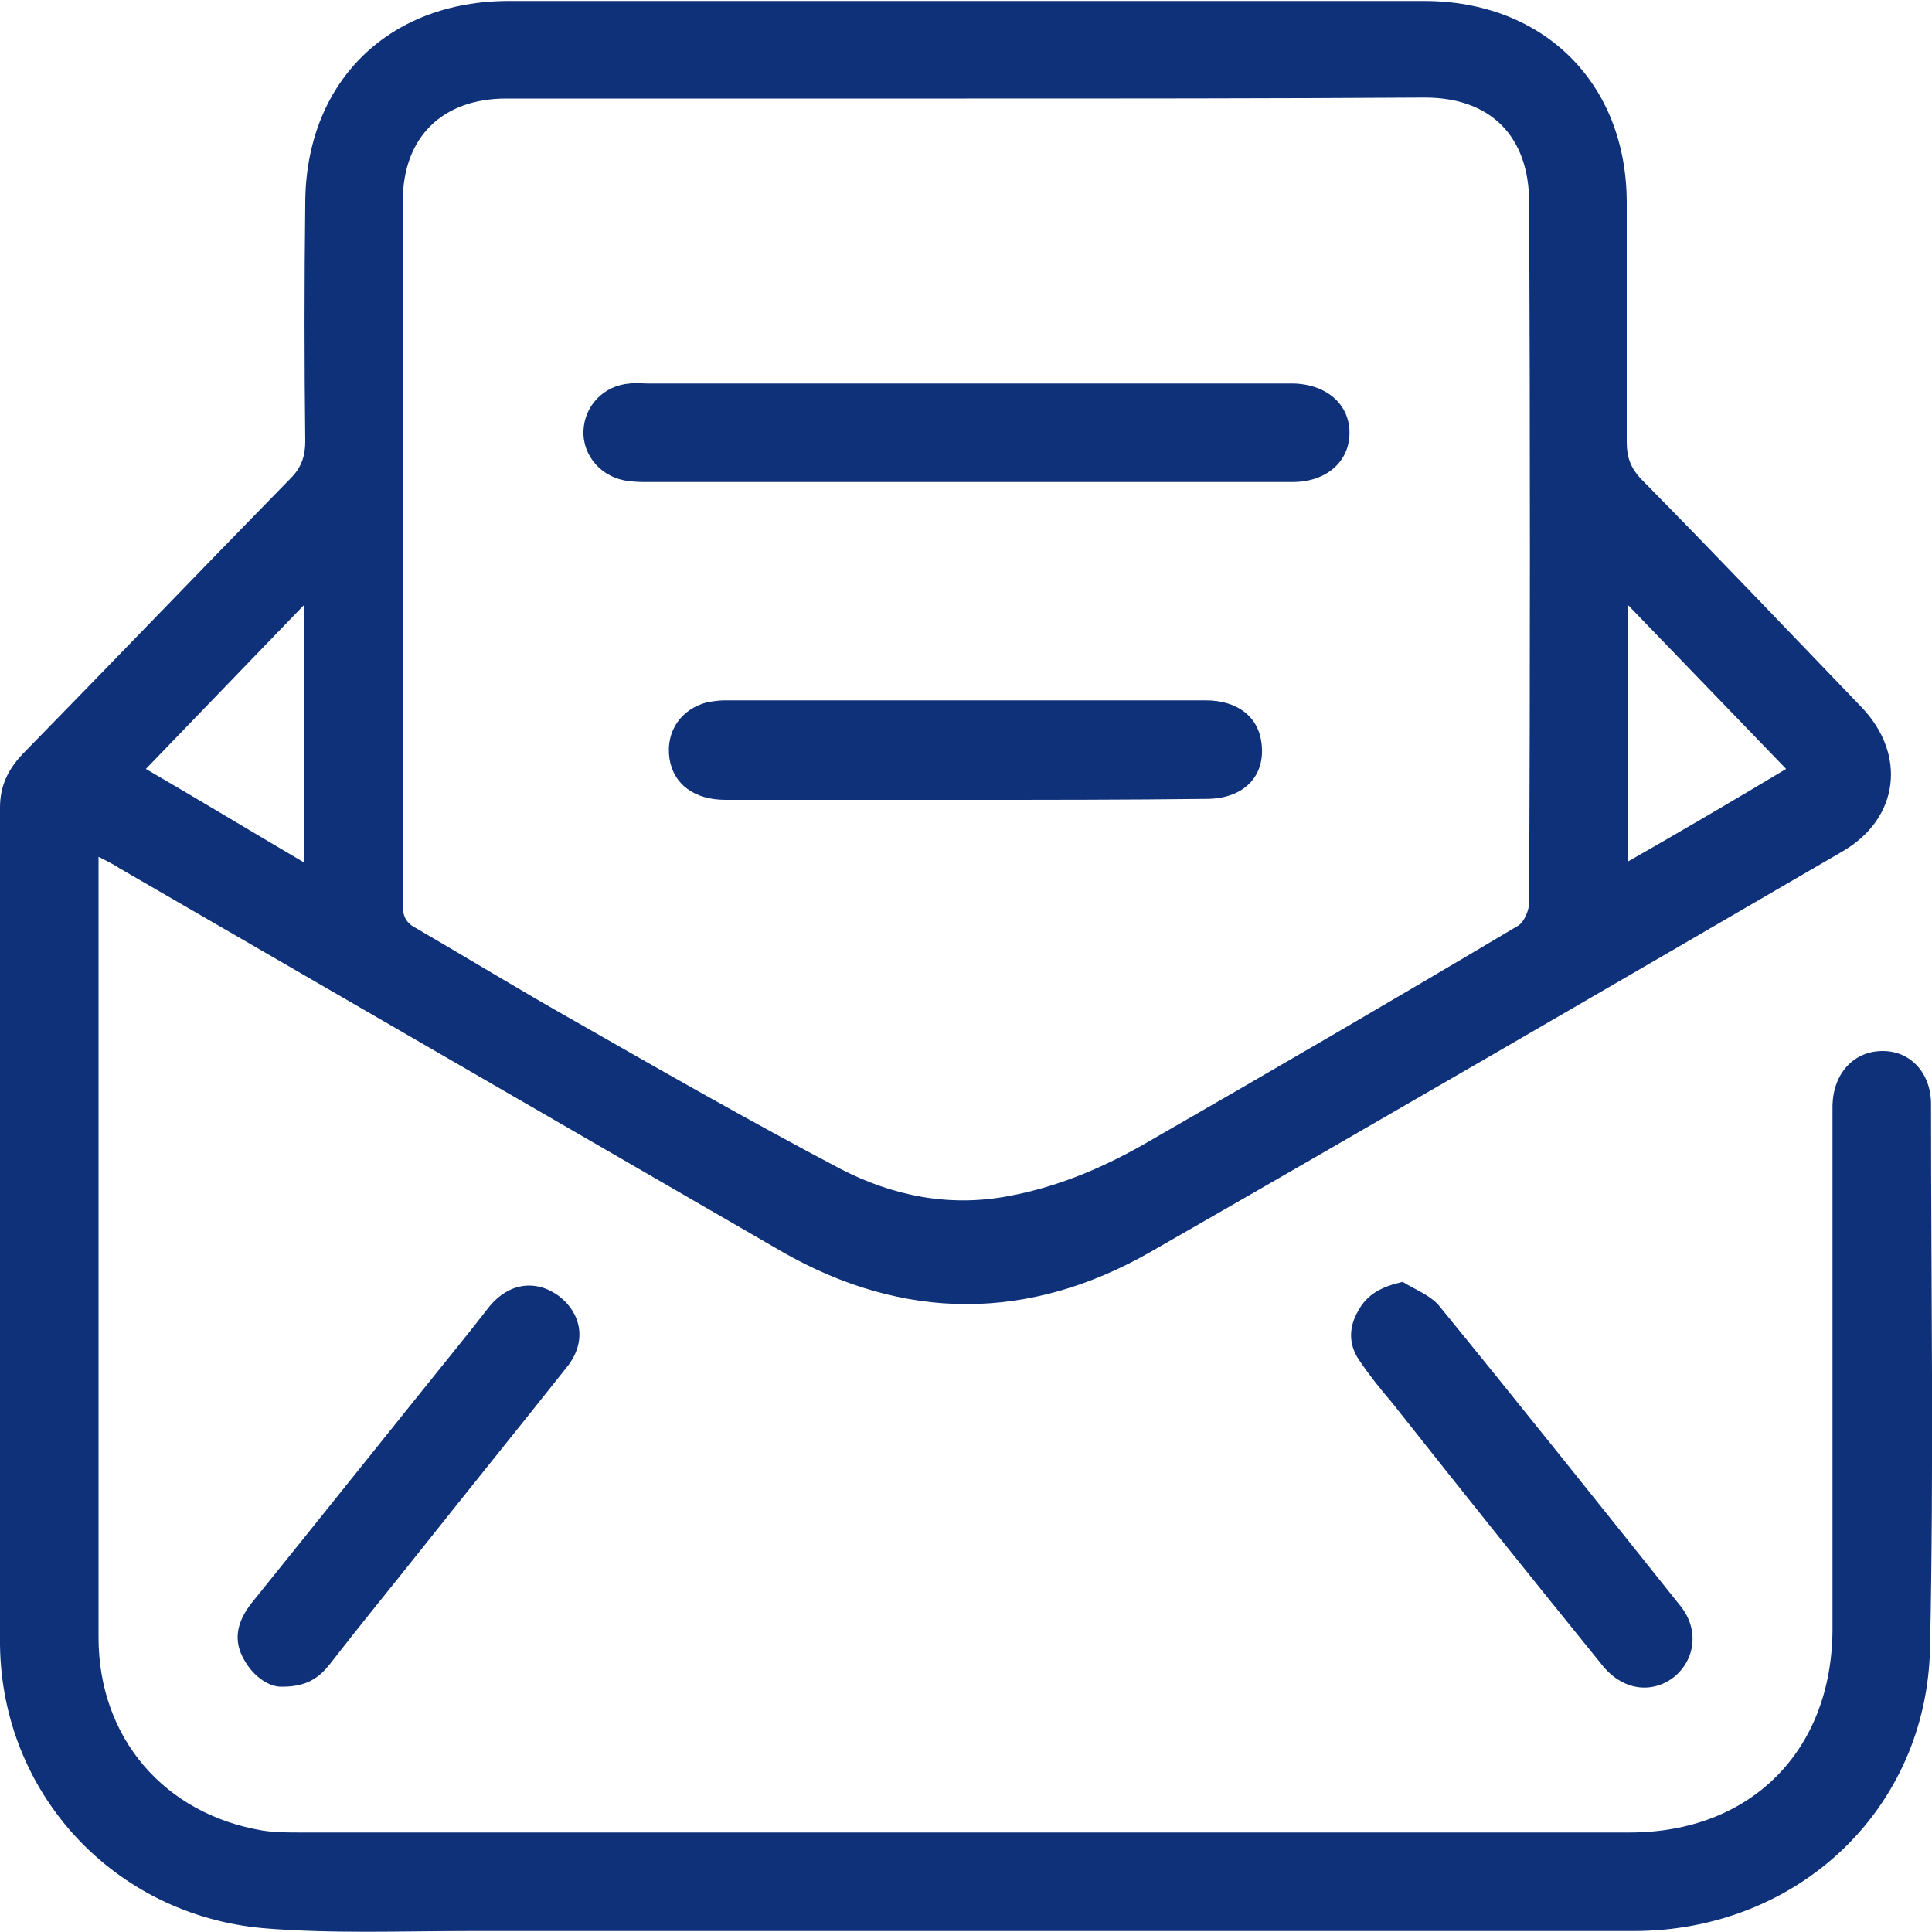
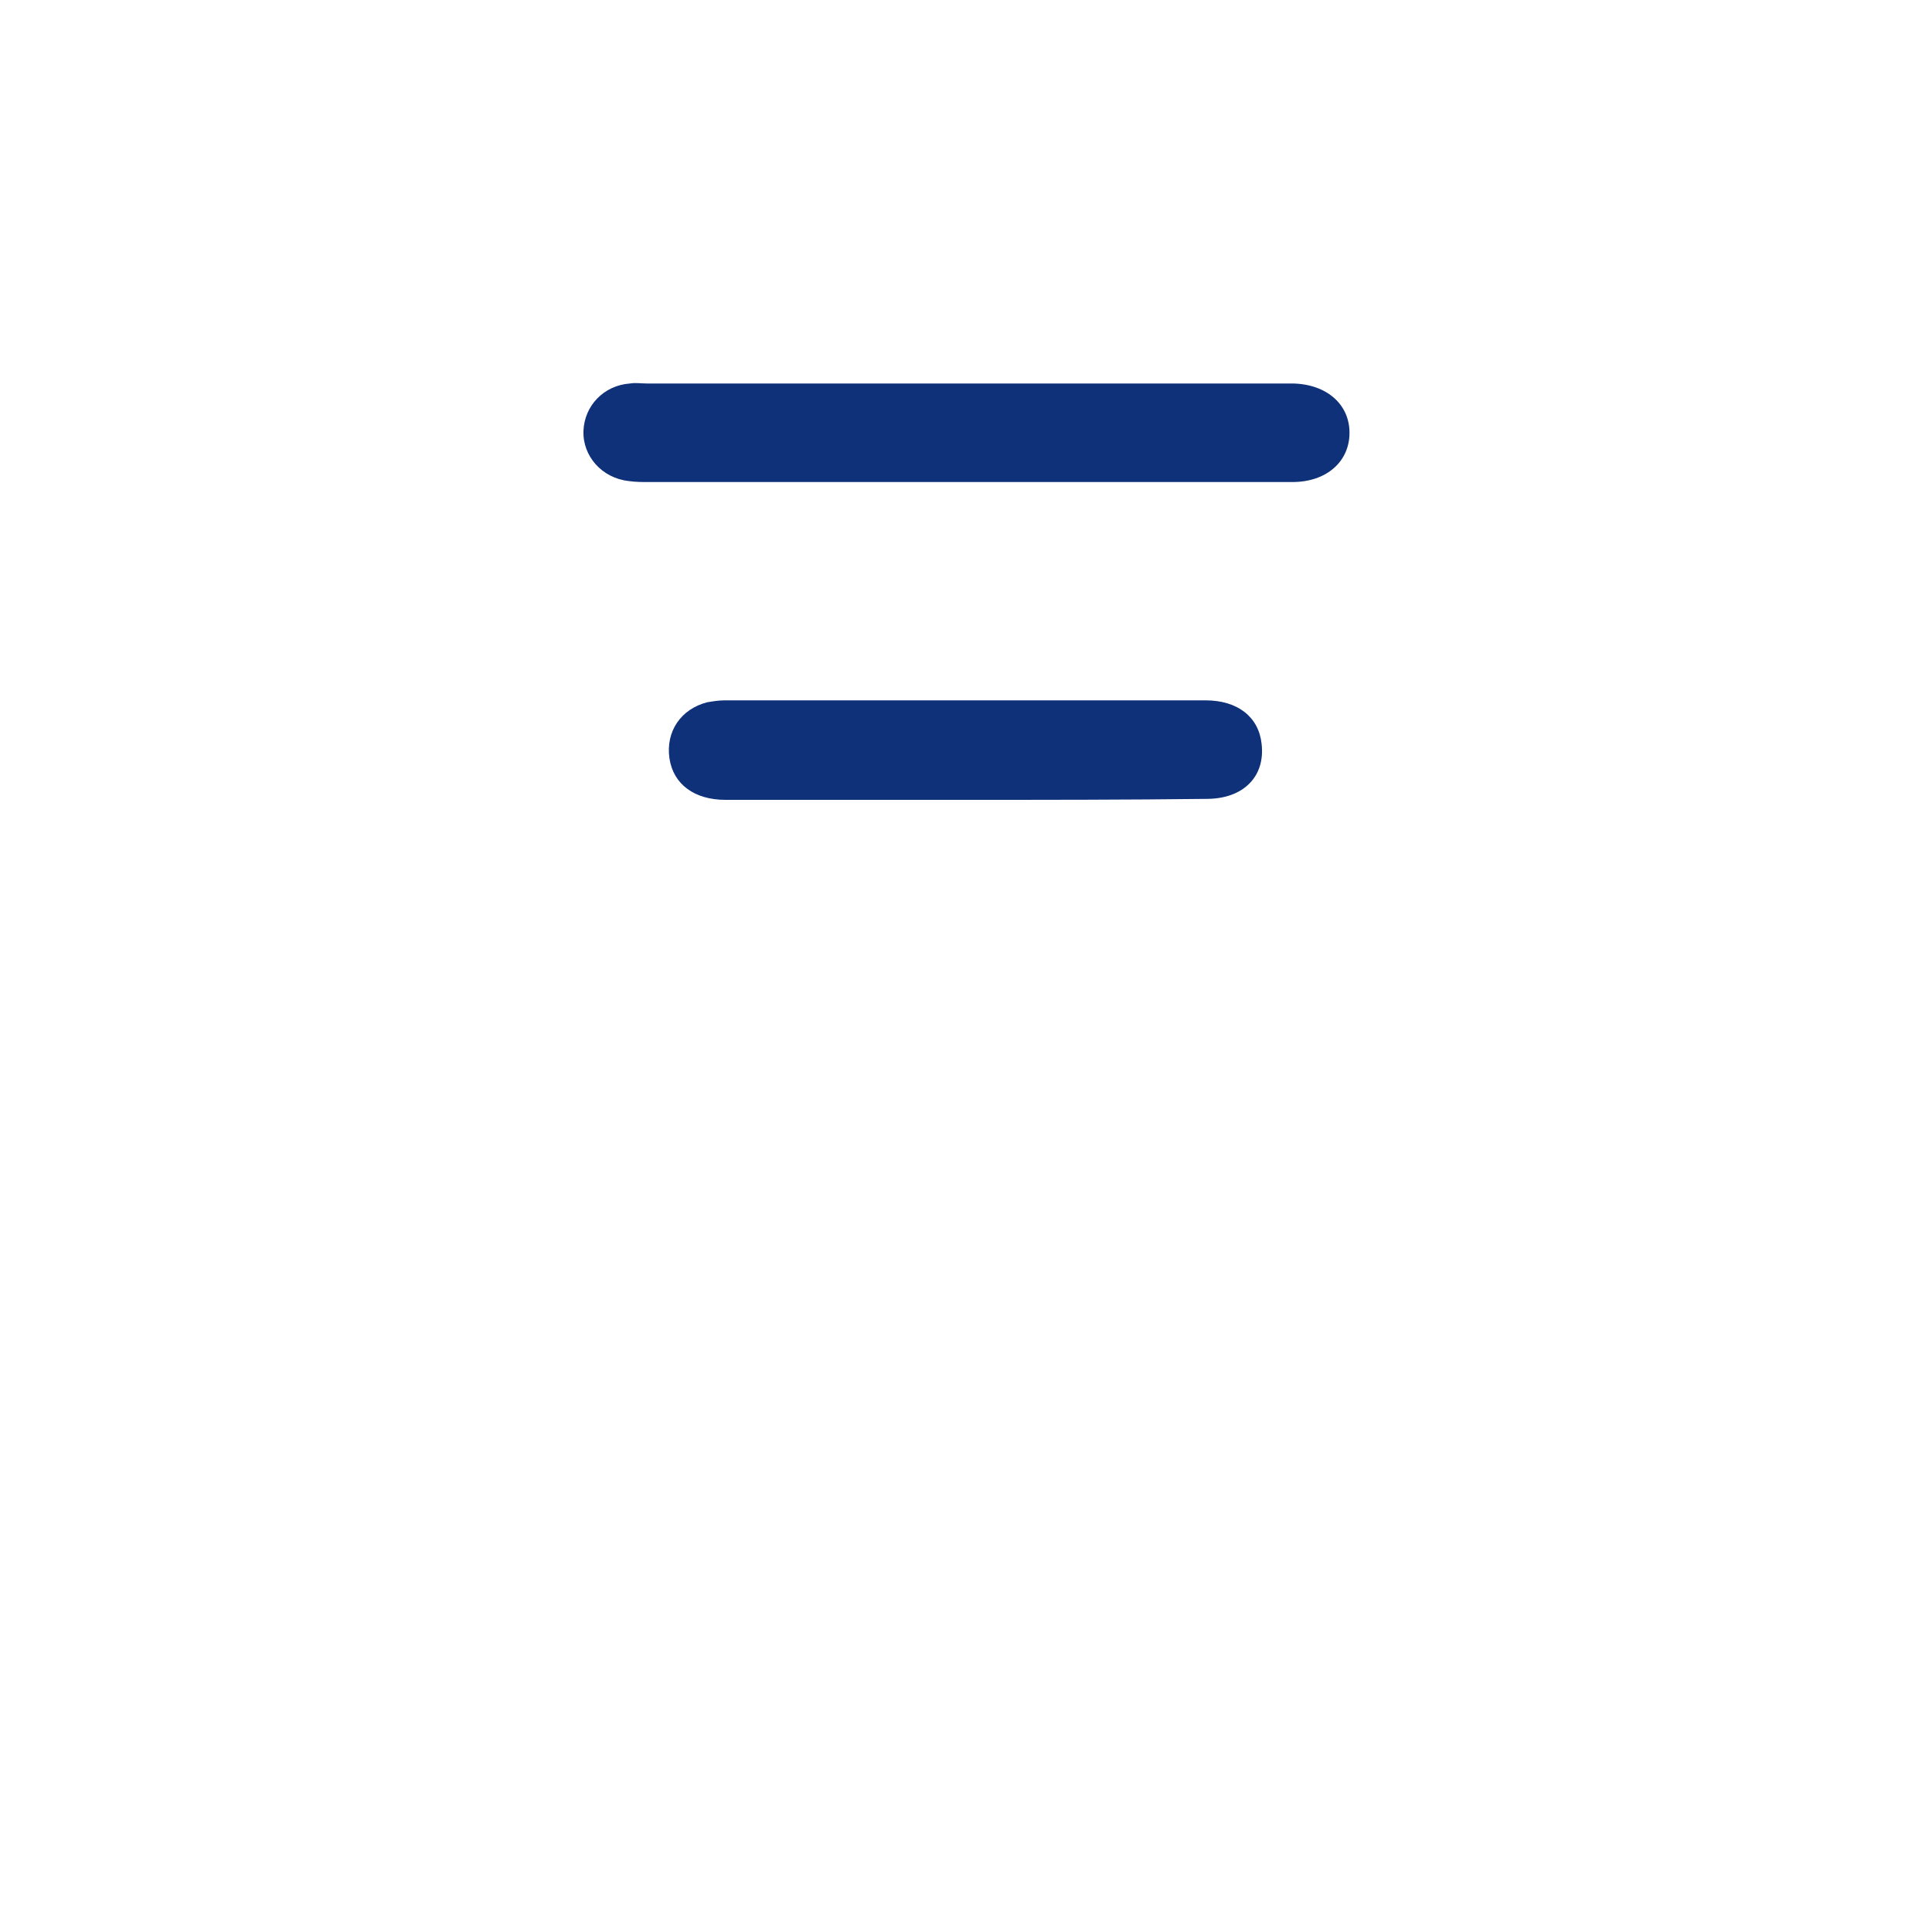
<svg xmlns="http://www.w3.org/2000/svg" version="1.1" id="Capa_1" x="0px" y="0px" viewBox="0 0 200 200" style="enable-background:new 0 0 200 200;" xml:space="preserve">
  <style type="text/css">
	.st0{fill:#0E3179;}
</style>
  <g>
-     <path class="st0" d="M10.2,88.7c0,0.8,0,1.2,0,1.6c0,26.4,0,52.8,0,79.2c0,10.4,6.8,18.3,17,20c1.3,0.2,2.6,0.2,4,0.2   c45.8,0,91.7,0,137.5,0c12.5,0,20.9-8.4,21-20.9c0-17.6,0-35.2,0-52.8c0-0.5,0-1.1,0-1.6c0.1-3.3,2.2-5.6,5.2-5.6   c2.9,0,5,2.3,5,5.5c0,18.7,0.3,37.4-0.1,56.2c-0.3,16.8-13.7,29.4-30.7,29.4c-40.2,0-80.3,0-120.5,0c-7.1,0-14.3,0.3-21.4-0.3   c-15.4-1.4-27-13.9-27.2-29.3C-0.1,141.4,0,112.5,0,83.6c0-2.2,0.8-3.9,2.3-5.5c9.3-9.5,18.5-19.1,27.8-28.6   c1.1-1.1,1.5-2.3,1.5-3.8c-0.1-8.2-0.1-16.4,0-24.6c0-12.5,8.5-21,21.1-21c31.6,0,63.1,0,94.7,0c12.4,0,21,8.5,21,20.9   c0,8.3,0,16.5,0,24.8c0,1.5,0.4,2.6,1.4,3.7c7.7,7.8,15.3,15.8,22.9,23.7c4.7,4.9,3.9,11.5-1.9,14.9   c-23.9,13.9-47.8,27.8-71.7,41.5c-12.6,7.2-25.5,7.2-38.1,0C58,116.3,35.2,103.1,12.4,89.9C11.8,89.5,11.2,89.2,10.2,88.7z    M100,10.2c-15.9,0-31.7,0-47.6,0c-6.6,0-10.7,4-10.7,10.6c0,24.3,0,48.7,0,73c0,1.1,0.4,1.8,1.4,2.3c5.5,3.2,10.9,6.5,16.4,9.6   c9.1,5.2,18.2,10.4,27.5,15.3c5.4,2.8,11.3,4,17.5,2.8c5.3-1,10.1-3.1,14.7-5.8c12.7-7.3,25.4-14.7,38-22.2   c0.6-0.4,1.1-1.6,1.1-2.4c0.1-24.1,0.1-48.3,0-72.4c0-6.9-4-10.9-10.8-10.9C131.6,10.2,115.8,10.2,100,10.2z M31.5,62.6   c-5.7,5.9-11,11.4-16.4,17c5.5,3.2,10.8,6.4,16.4,9.7C31.5,80.4,31.5,71.8,31.5,62.6z M184.9,79.6c-5.5-5.7-10.8-11.2-16.4-17   c0,9.1,0,17.7,0,26.6C174.1,86,179.4,82.9,184.9,79.6z" />
-     <path class="st0" d="M28.9,174.6c-1.2-0.1-2.8-1.1-3.8-3.1c-1-2-0.4-3.8,0.9-5.5c7.5-9.3,15-18.7,22.5-28c0.7-0.9,1.5-1.9,2.2-2.8   c2-2.4,4.8-2.8,7.2-1c2.4,1.9,2.8,4.8,0.8,7.3c-5,6.3-10.1,12.6-15.1,18.9c-3.1,3.9-6.3,7.8-9.4,11.8   C33.1,173.6,31.8,174.7,28.9,174.6z" />
-     <path class="st0" d="M145.2,132.7c1.3,0.8,2.9,1.4,3.8,2.5c8.4,10.3,16.7,20.7,25,31.1c1.9,2.4,1.5,5.5-0.7,7.3   c-2.3,1.8-5.4,1.4-7.5-1.3c-7.3-9-14.5-18-21.7-27.1c-1.2-1.4-2.4-2.9-3.4-4.4c-1.1-1.6-1.1-3.4-0.1-5.1   C141.5,134,143,133.2,145.2,132.7z" />
    <path class="st0" d="M100,49.9c-11,0-22,0-32.9,0c-0.7,0-1.3,0-2-0.1c-2.8-0.3-4.8-2.6-4.7-5.2c0.1-2.6,2.1-4.7,4.8-4.9   c0.6-0.1,1.2,0,1.8,0c22,0,44,0,66.1,0c0.3,0,0.5,0,0.8,0c3.5,0.1,5.8,2.2,5.8,5.1c0,3-2.4,5.1-5.9,5.1   C122.5,49.9,111.2,49.9,100,49.9z" />
    <path class="st0" d="M99.9,82.8c-8.3,0-16.5,0-24.8,0c-3.2,0-5.4-1.6-5.8-4.3c-0.4-2.8,1.2-5.1,3.9-5.8c0.6-0.1,1.2-0.2,1.8-0.2   c16.6,0,33.2,0,49.8,0c3.3,0,5.5,1.7,5.8,4.5c0.4,3.4-1.9,5.7-5.7,5.7C116.6,82.8,108.2,82.8,99.9,82.8z" />
  </g>
</svg>